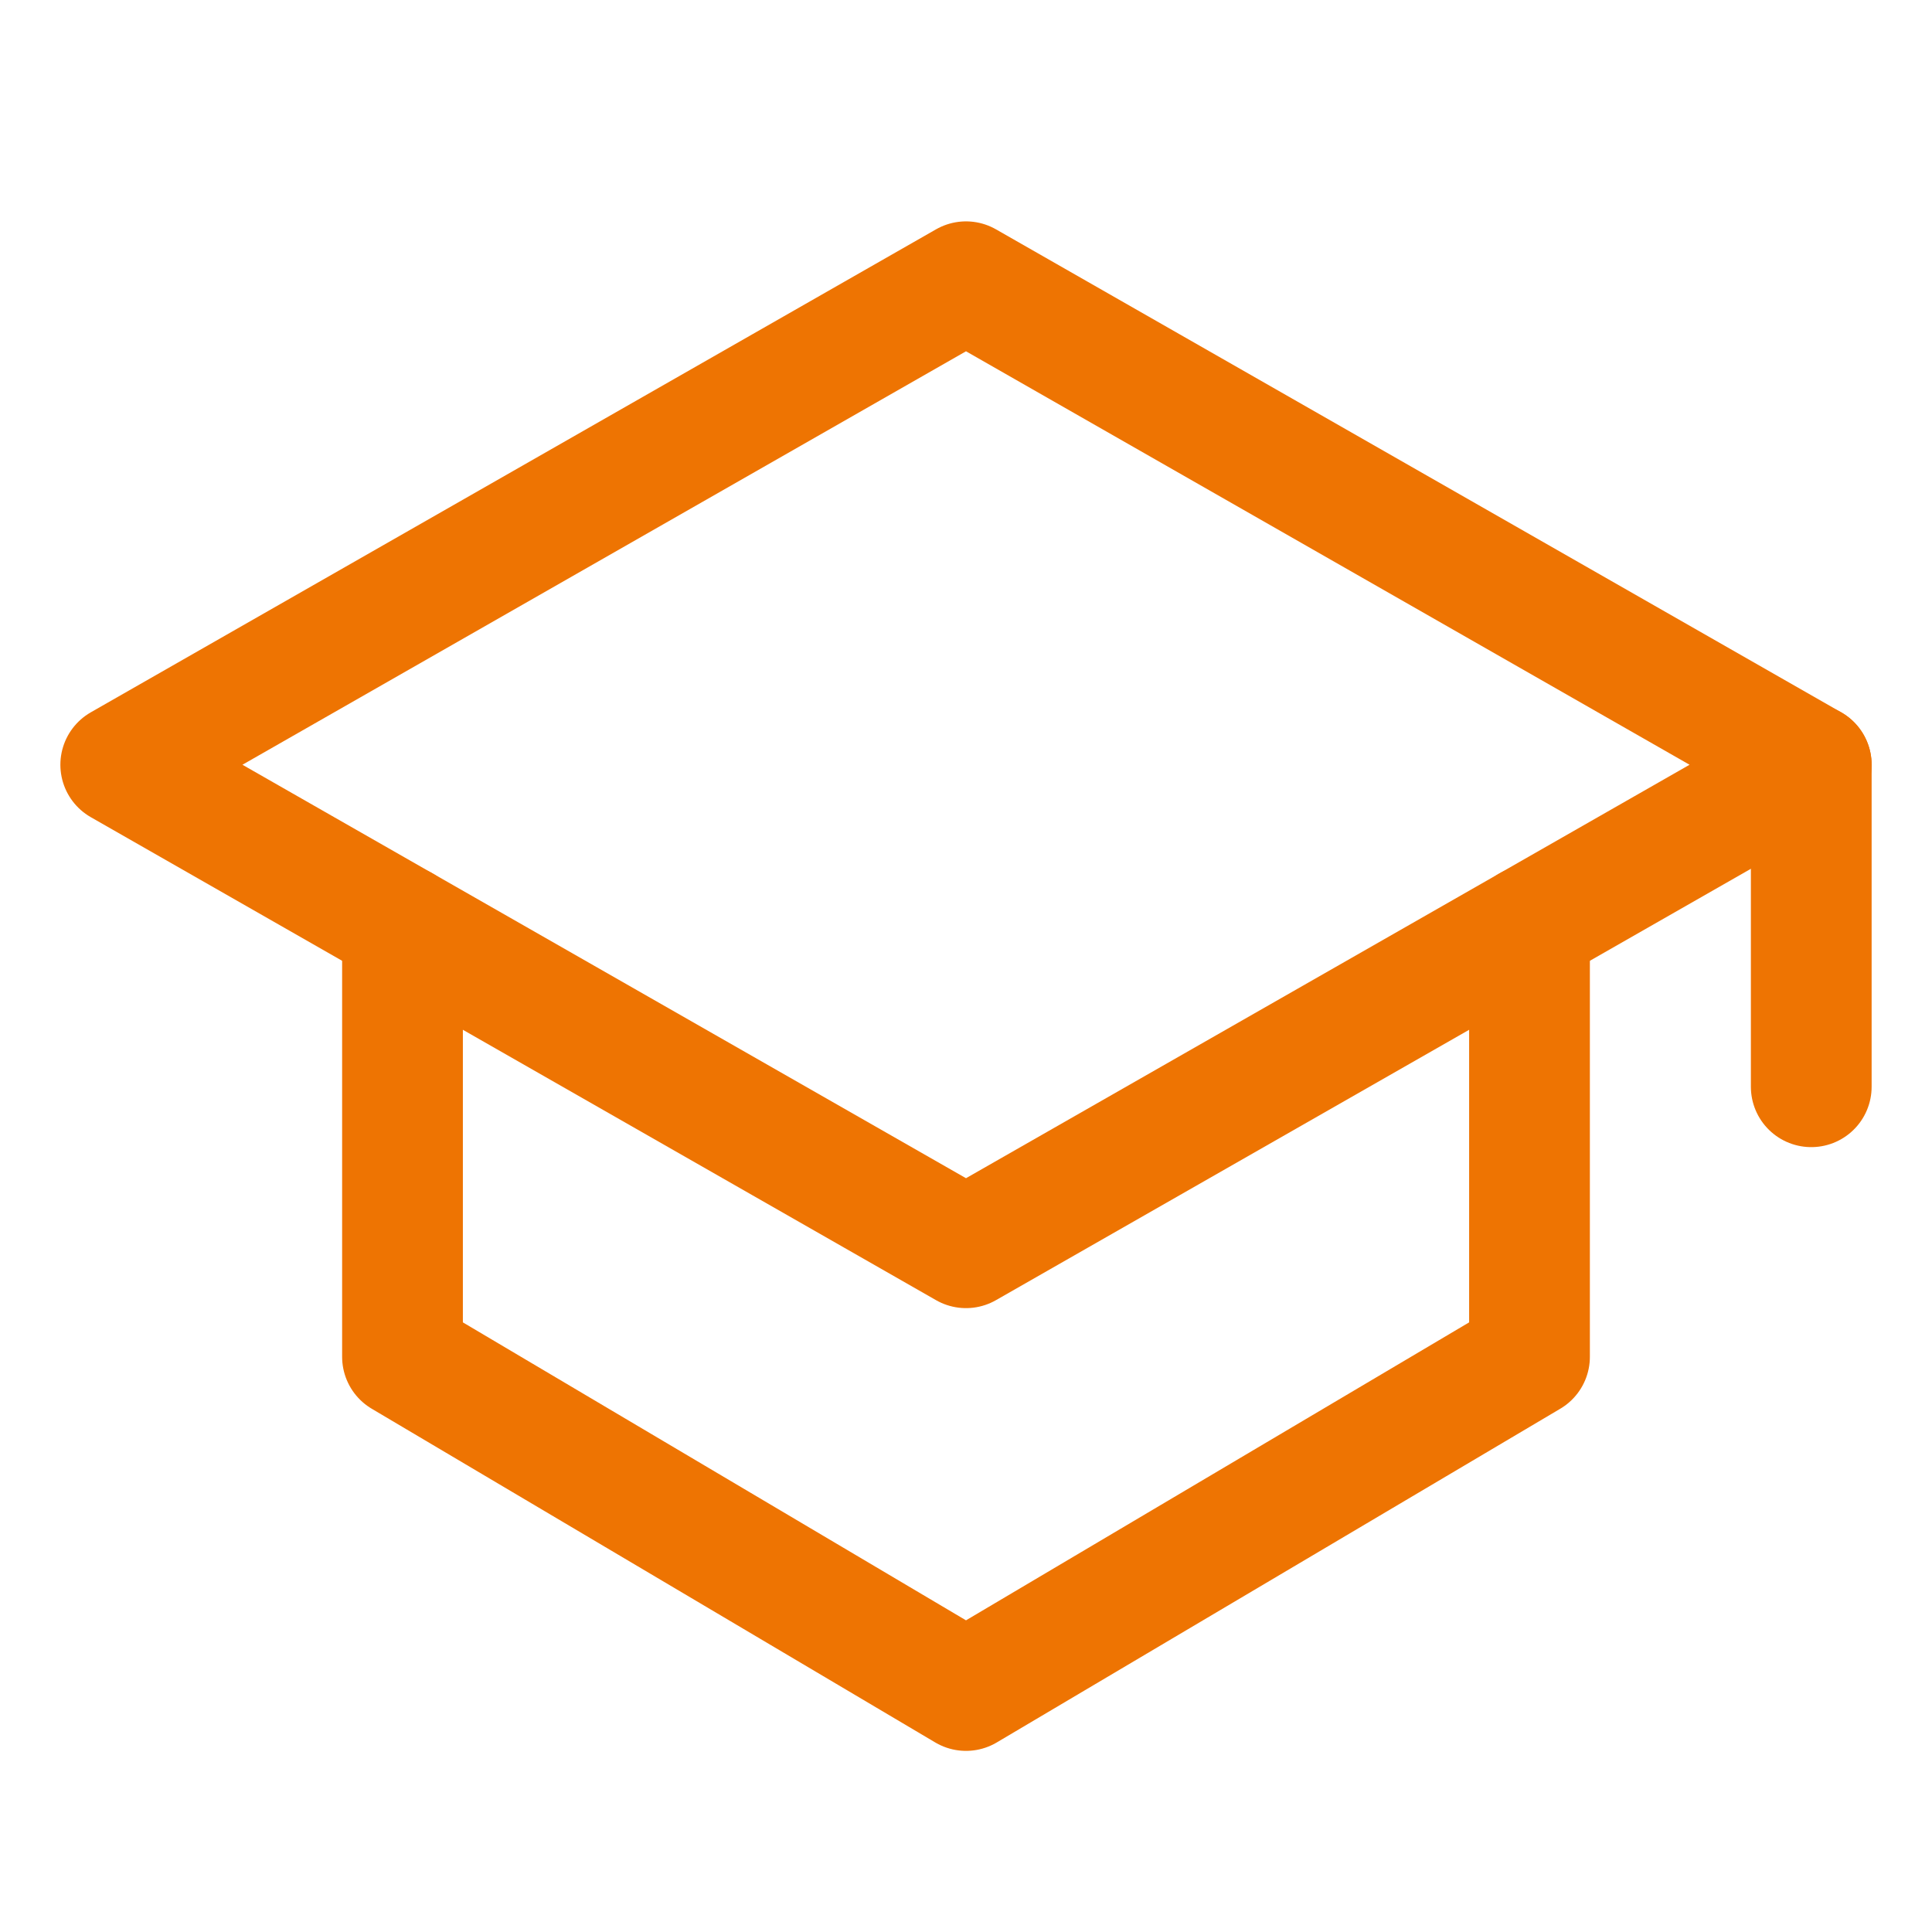
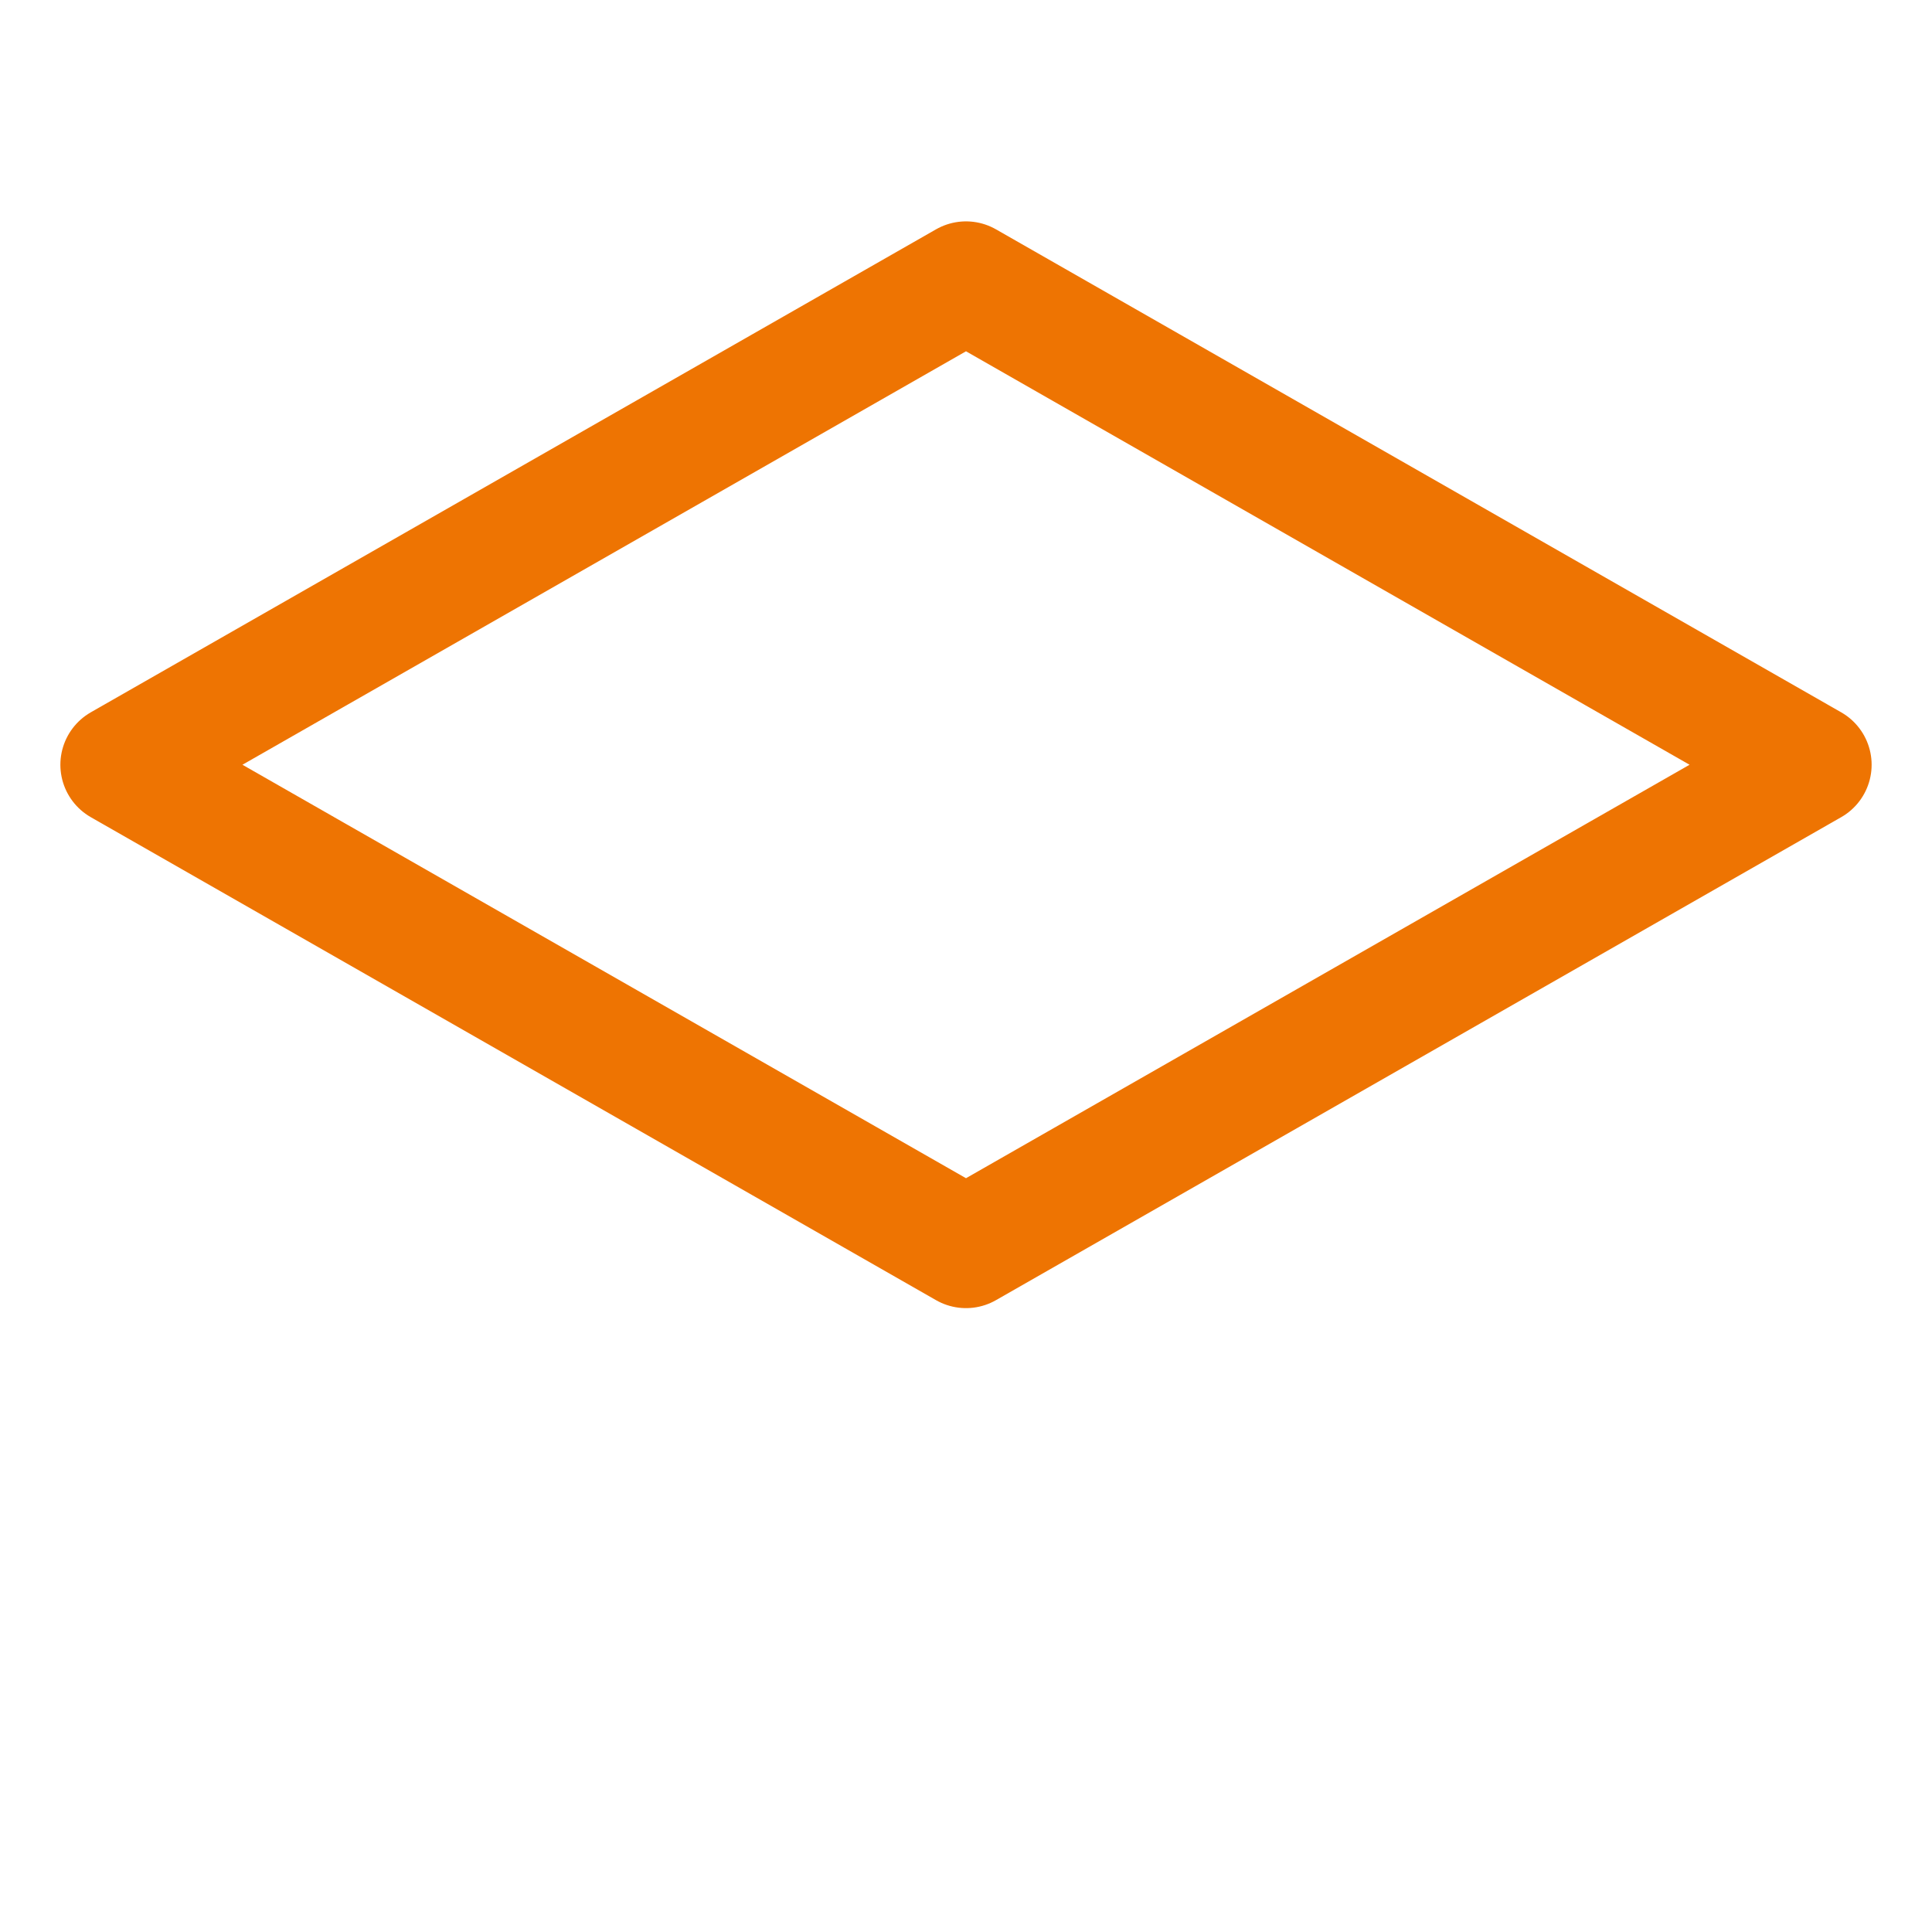
<svg xmlns="http://www.w3.org/2000/svg" width="48" height="48" viewBox="0 0 48 48" fill="none">
-   <path d="M3 19L24 7L45 19L24 31L3 19Z" stroke="#EE7402" stroke-width="3" stroke-linecap="round" stroke-linejoin="round" />
-   <path d="M10 23V33.709L24 42L38 33.709V23" stroke="#EE7402" stroke-width="3" stroke-linecap="round" stroke-linejoin="round" />
-   <path d="M45 19V23V27" stroke="#EE7402" stroke-width="3" stroke-linecap="round" stroke-linejoin="round" />
+   <path d="M3 19L24 7L45 19L24 31L3 19" stroke="#EE7402" stroke-width="3" stroke-linecap="round" stroke-linejoin="round" />
</svg>